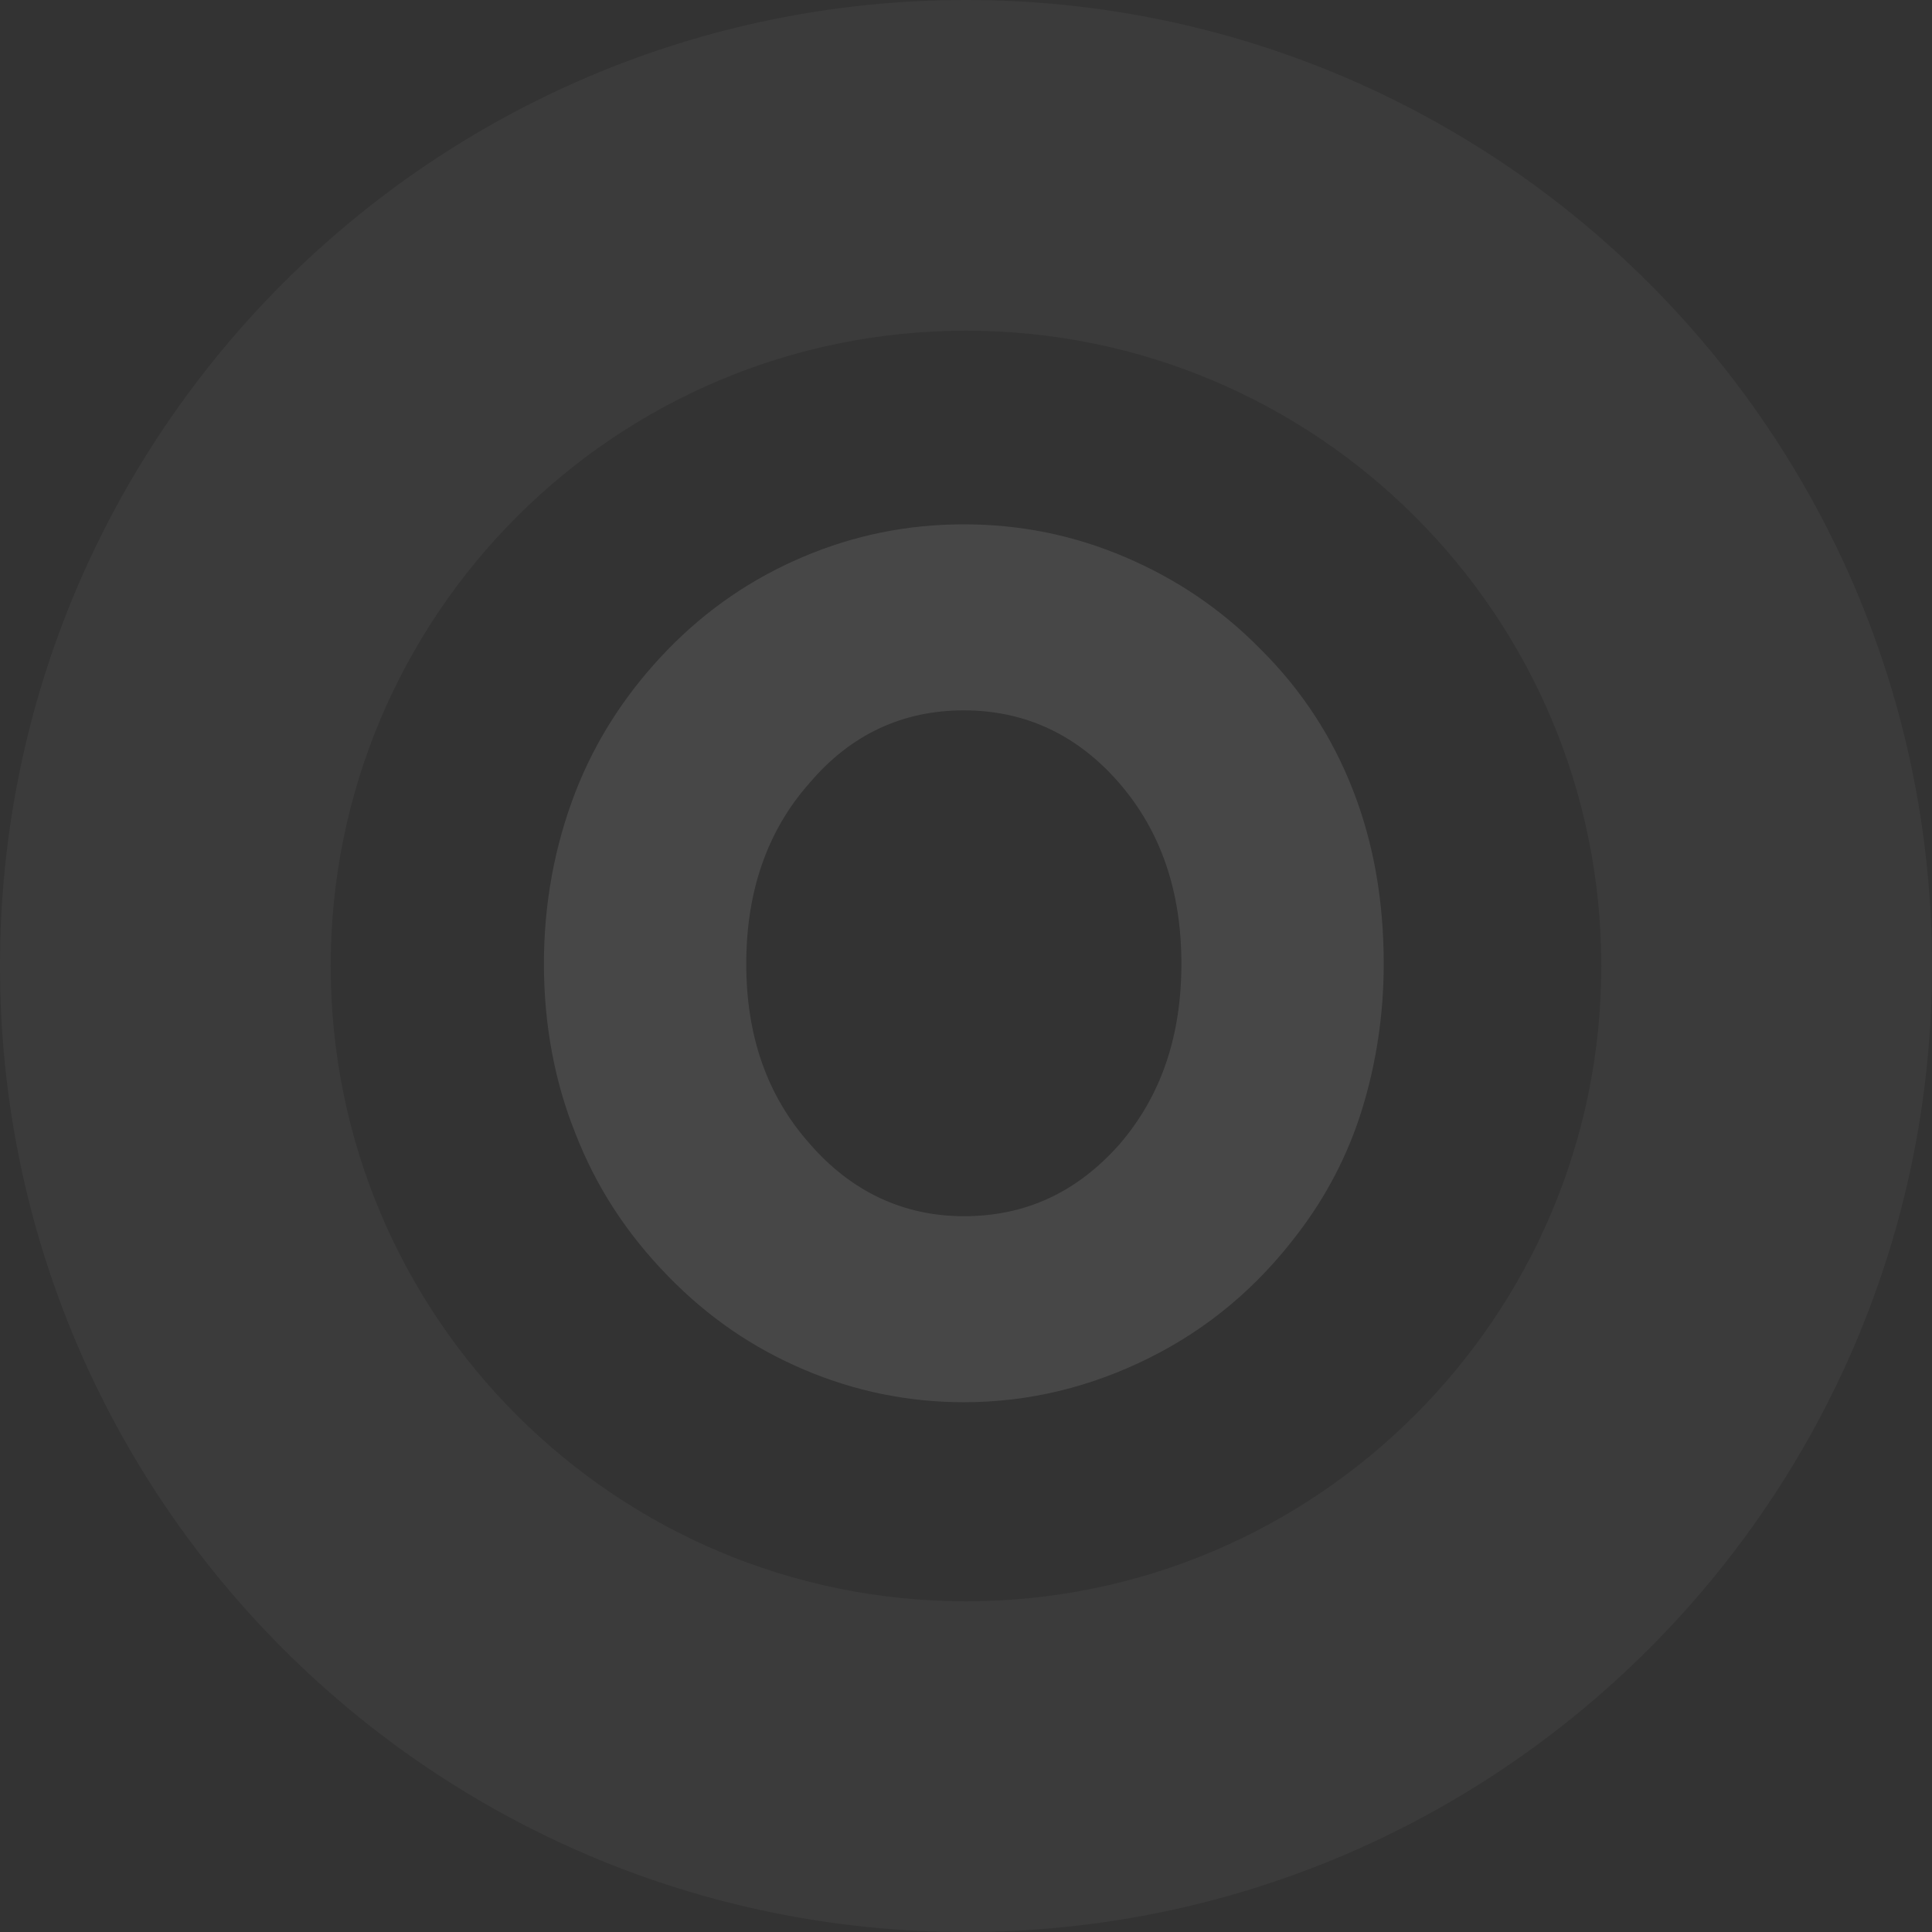
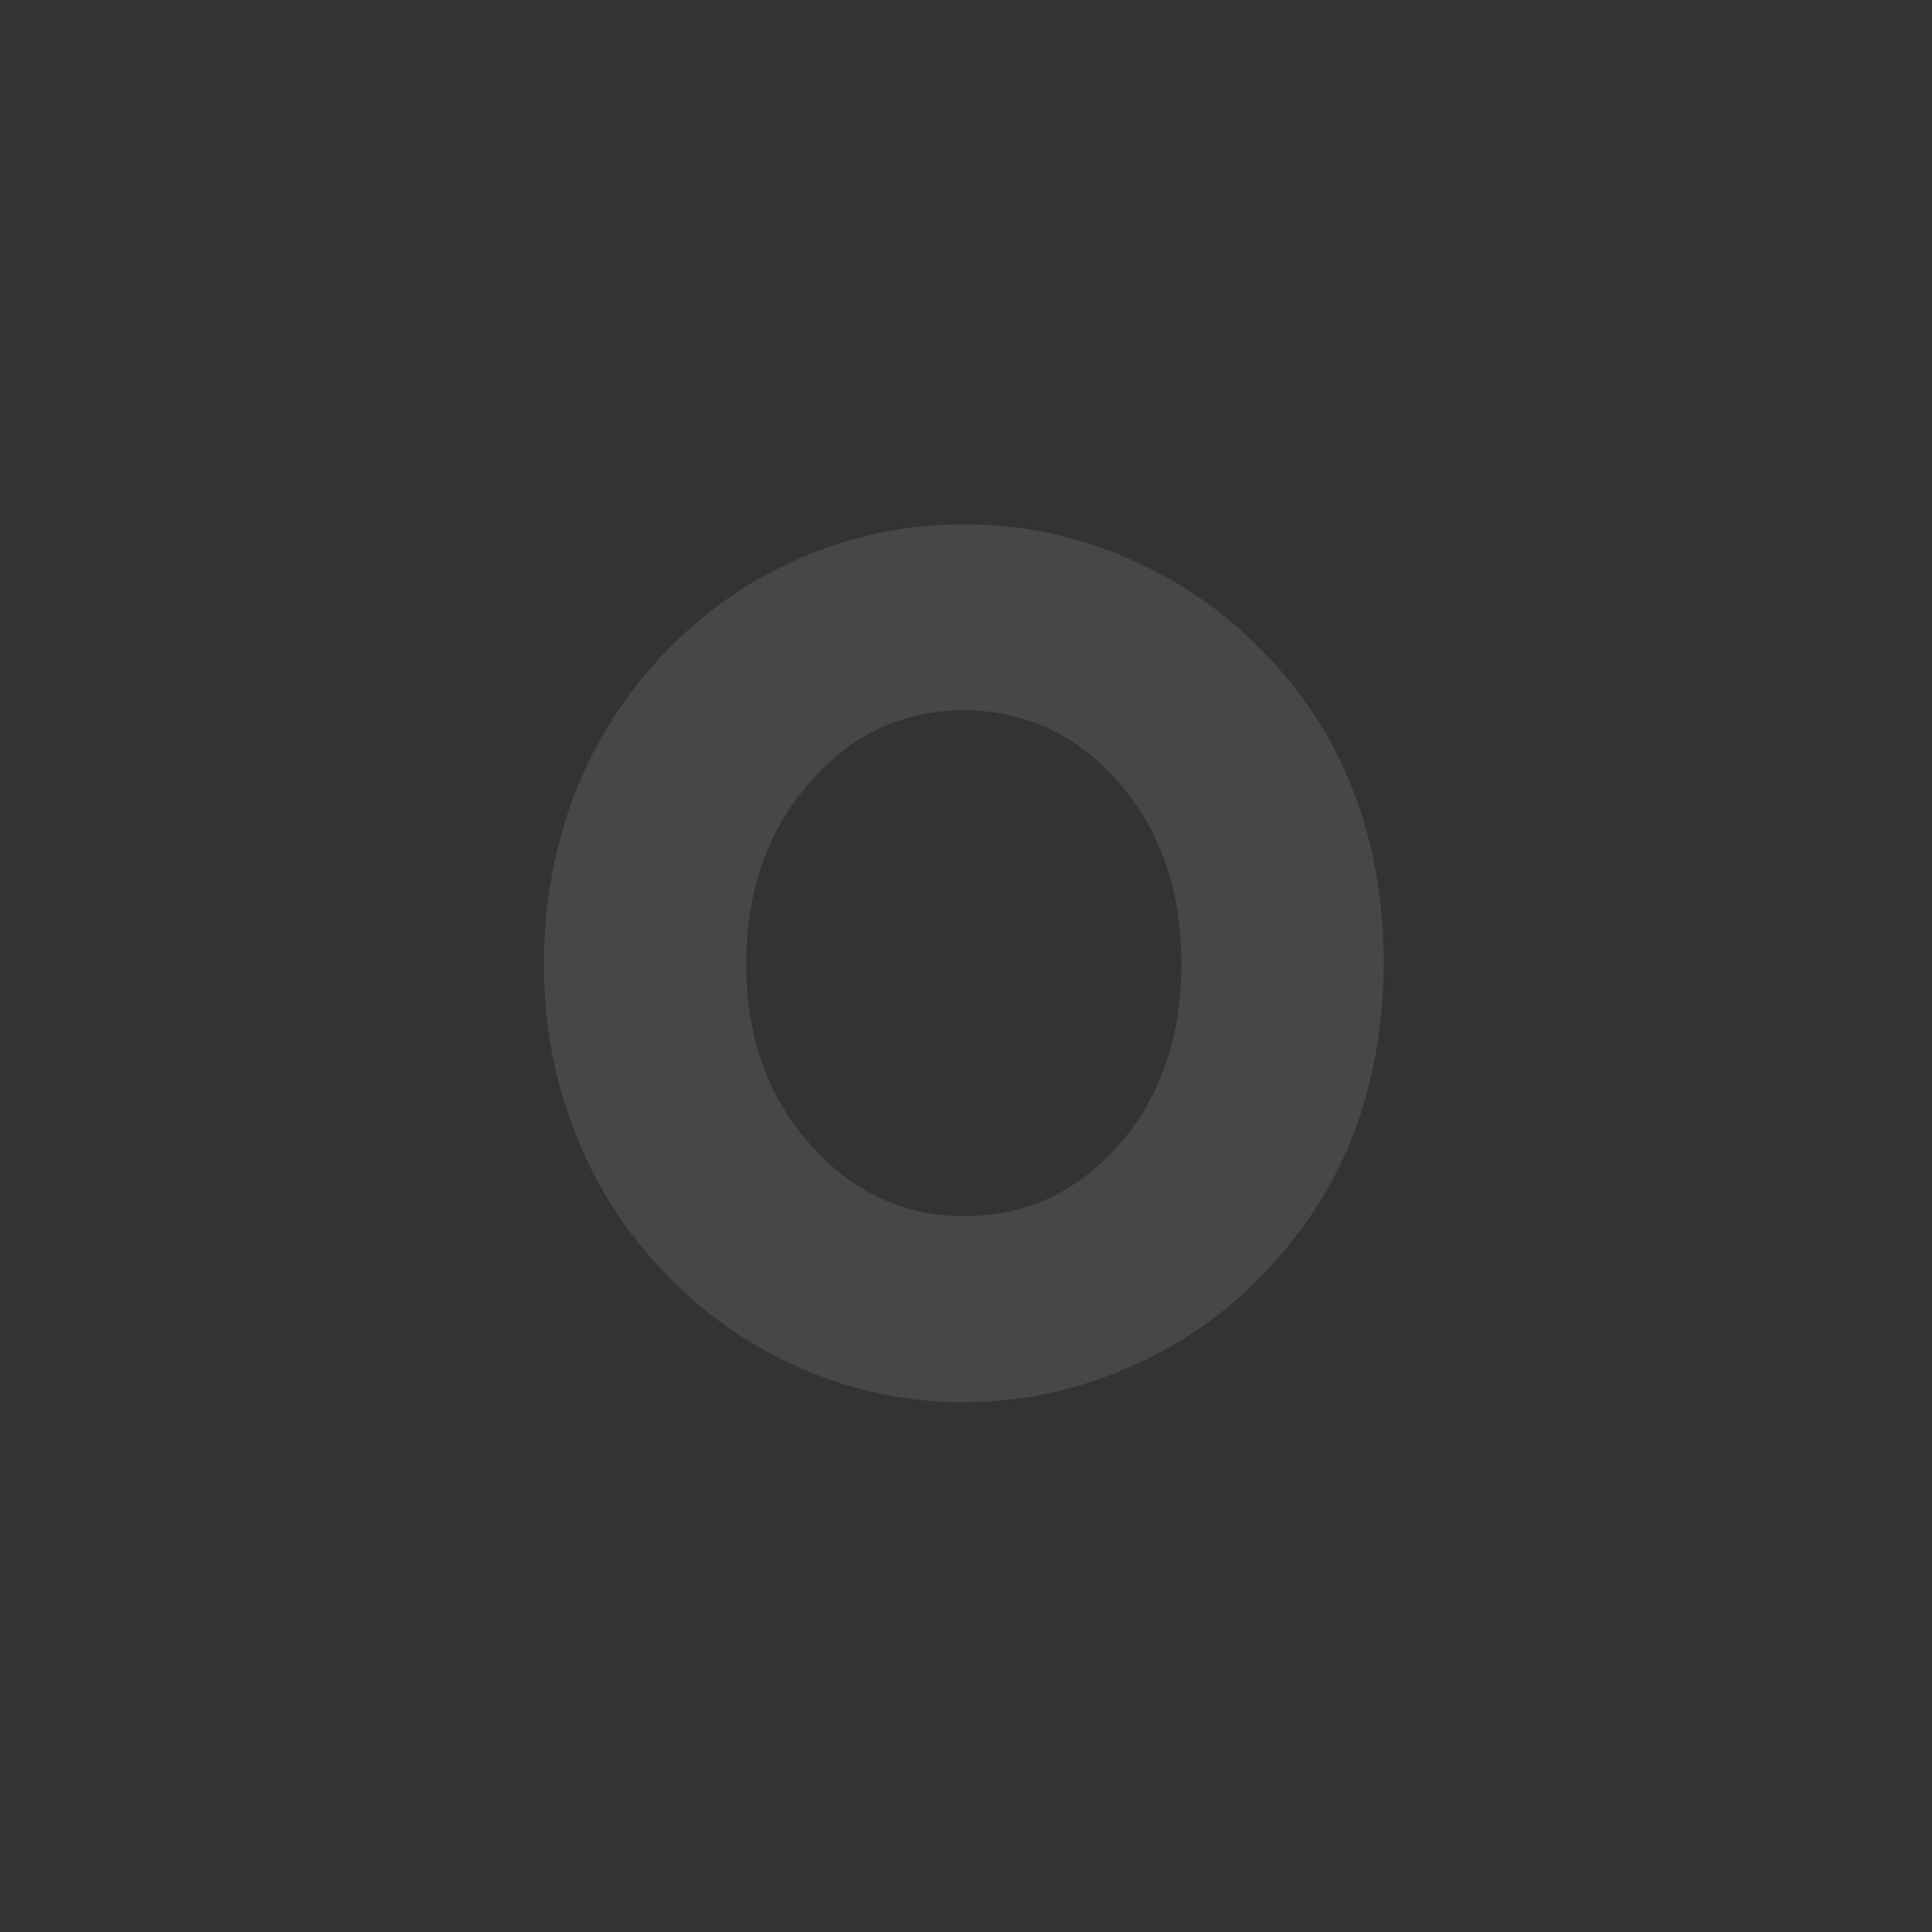
<svg xmlns="http://www.w3.org/2000/svg" version="1.1" id="Layer_1" x="0px" y="0px" viewBox="0 0 177.6 177.6" style="enable-background:new 0 0 177.6 177.6;" xml:space="preserve">
  <rect x="0" y="0" width="177.6" height="177.6" fill="#333333" stroke="none" />
  <style type="text/css">
	.st0{opacity:0.1;}
	.st1{opacity:0.4;fill:#FFFFFF;}
	.st2{fill:#FFFFFF;}
</style>
  <g class="st0">
-     <path class="st1" d="M88.8,0C39.8,0,0,39.8,0,88.8c0,49,39.8,88.8,88.8,88.8c49,0,88.8-39.8,88.8-88.8C177.6,39.8,137.8,0,88.8,0z    M88.8,147.2c-32.2,0-58.4-26.1-58.4-58.4c0-32.2,26.1-58.4,58.4-58.4c32.2,0,58.4,26.1,58.4,58.4C147.2,121,121,147.2,88.8,147.2z   " />
    <path class="st2" d="M50,88.6c0-5.6,1-10.9,2.9-15.8c1.9-4.9,4.8-9.3,8.5-13.1c3.6-3.7,7.7-6.5,12.4-8.5c4.7-2,9.6-3,14.8-3   c5.2,0,10.1,1,14.8,3c4.7,2,8.9,4.8,12.6,8.6c3.7,3.7,6.5,8,8.4,12.9c1.9,4.9,2.8,10.2,2.8,15.9c0,4.7-0.7,9.2-2,13.4   c-1.3,4.2-3.3,8-5.9,11.4c-3.7,4.9-8.2,8.7-13.6,11.4c-5.4,2.7-11.1,4.1-17.1,4.1c-5.1,0-10-1-14.7-3c-4.7-2-8.8-4.8-12.5-8.6   c-3.8-3.9-6.6-8.2-8.5-13.1C51,99.5,50,94.2,50,88.6z M68.6,88.6c0,6.6,1.9,12.1,5.8,16.5c3.8,4.4,8.6,6.7,14.2,6.7   c5.7,0,10.4-2.2,14.3-6.6c3.8-4.4,5.7-9.9,5.7-16.6c0-6.7-1.9-12.2-5.7-16.6c-3.8-4.4-8.6-6.7-14.3-6.7c-5.6,0-10.4,2.2-14.2,6.7   C70.5,76.4,68.6,82,68.6,88.6z" />
  </g>
</svg>